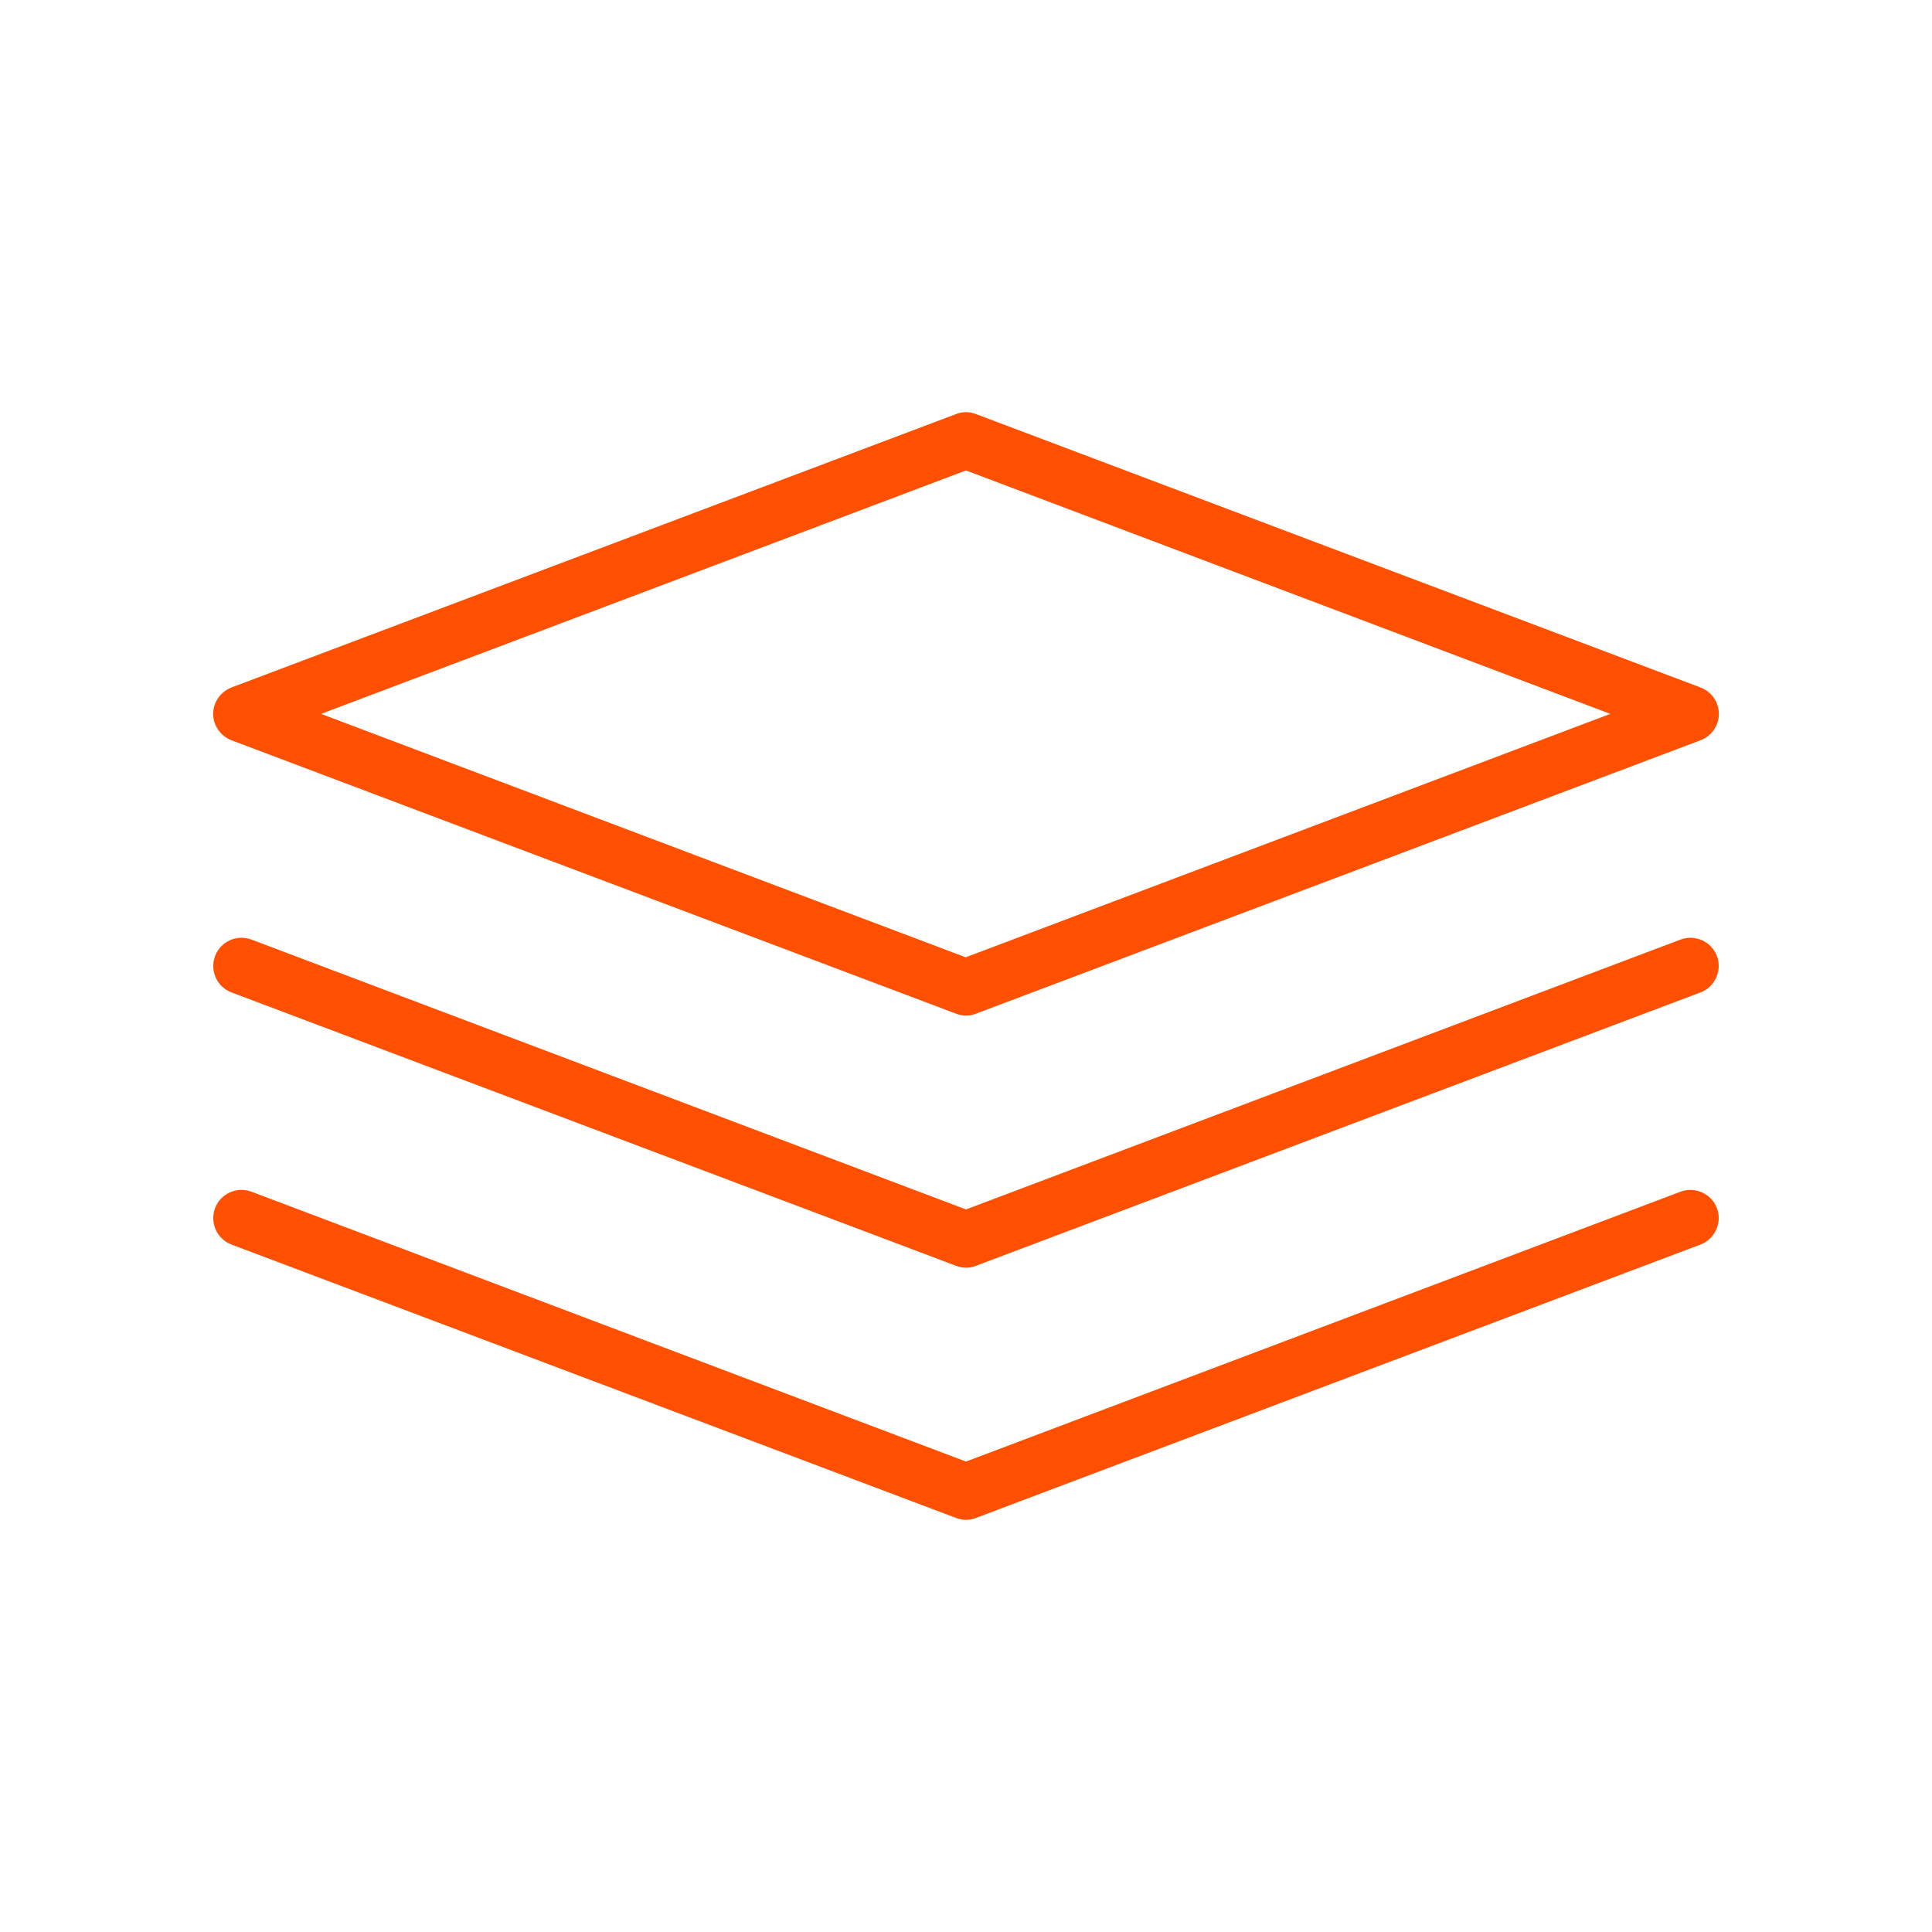
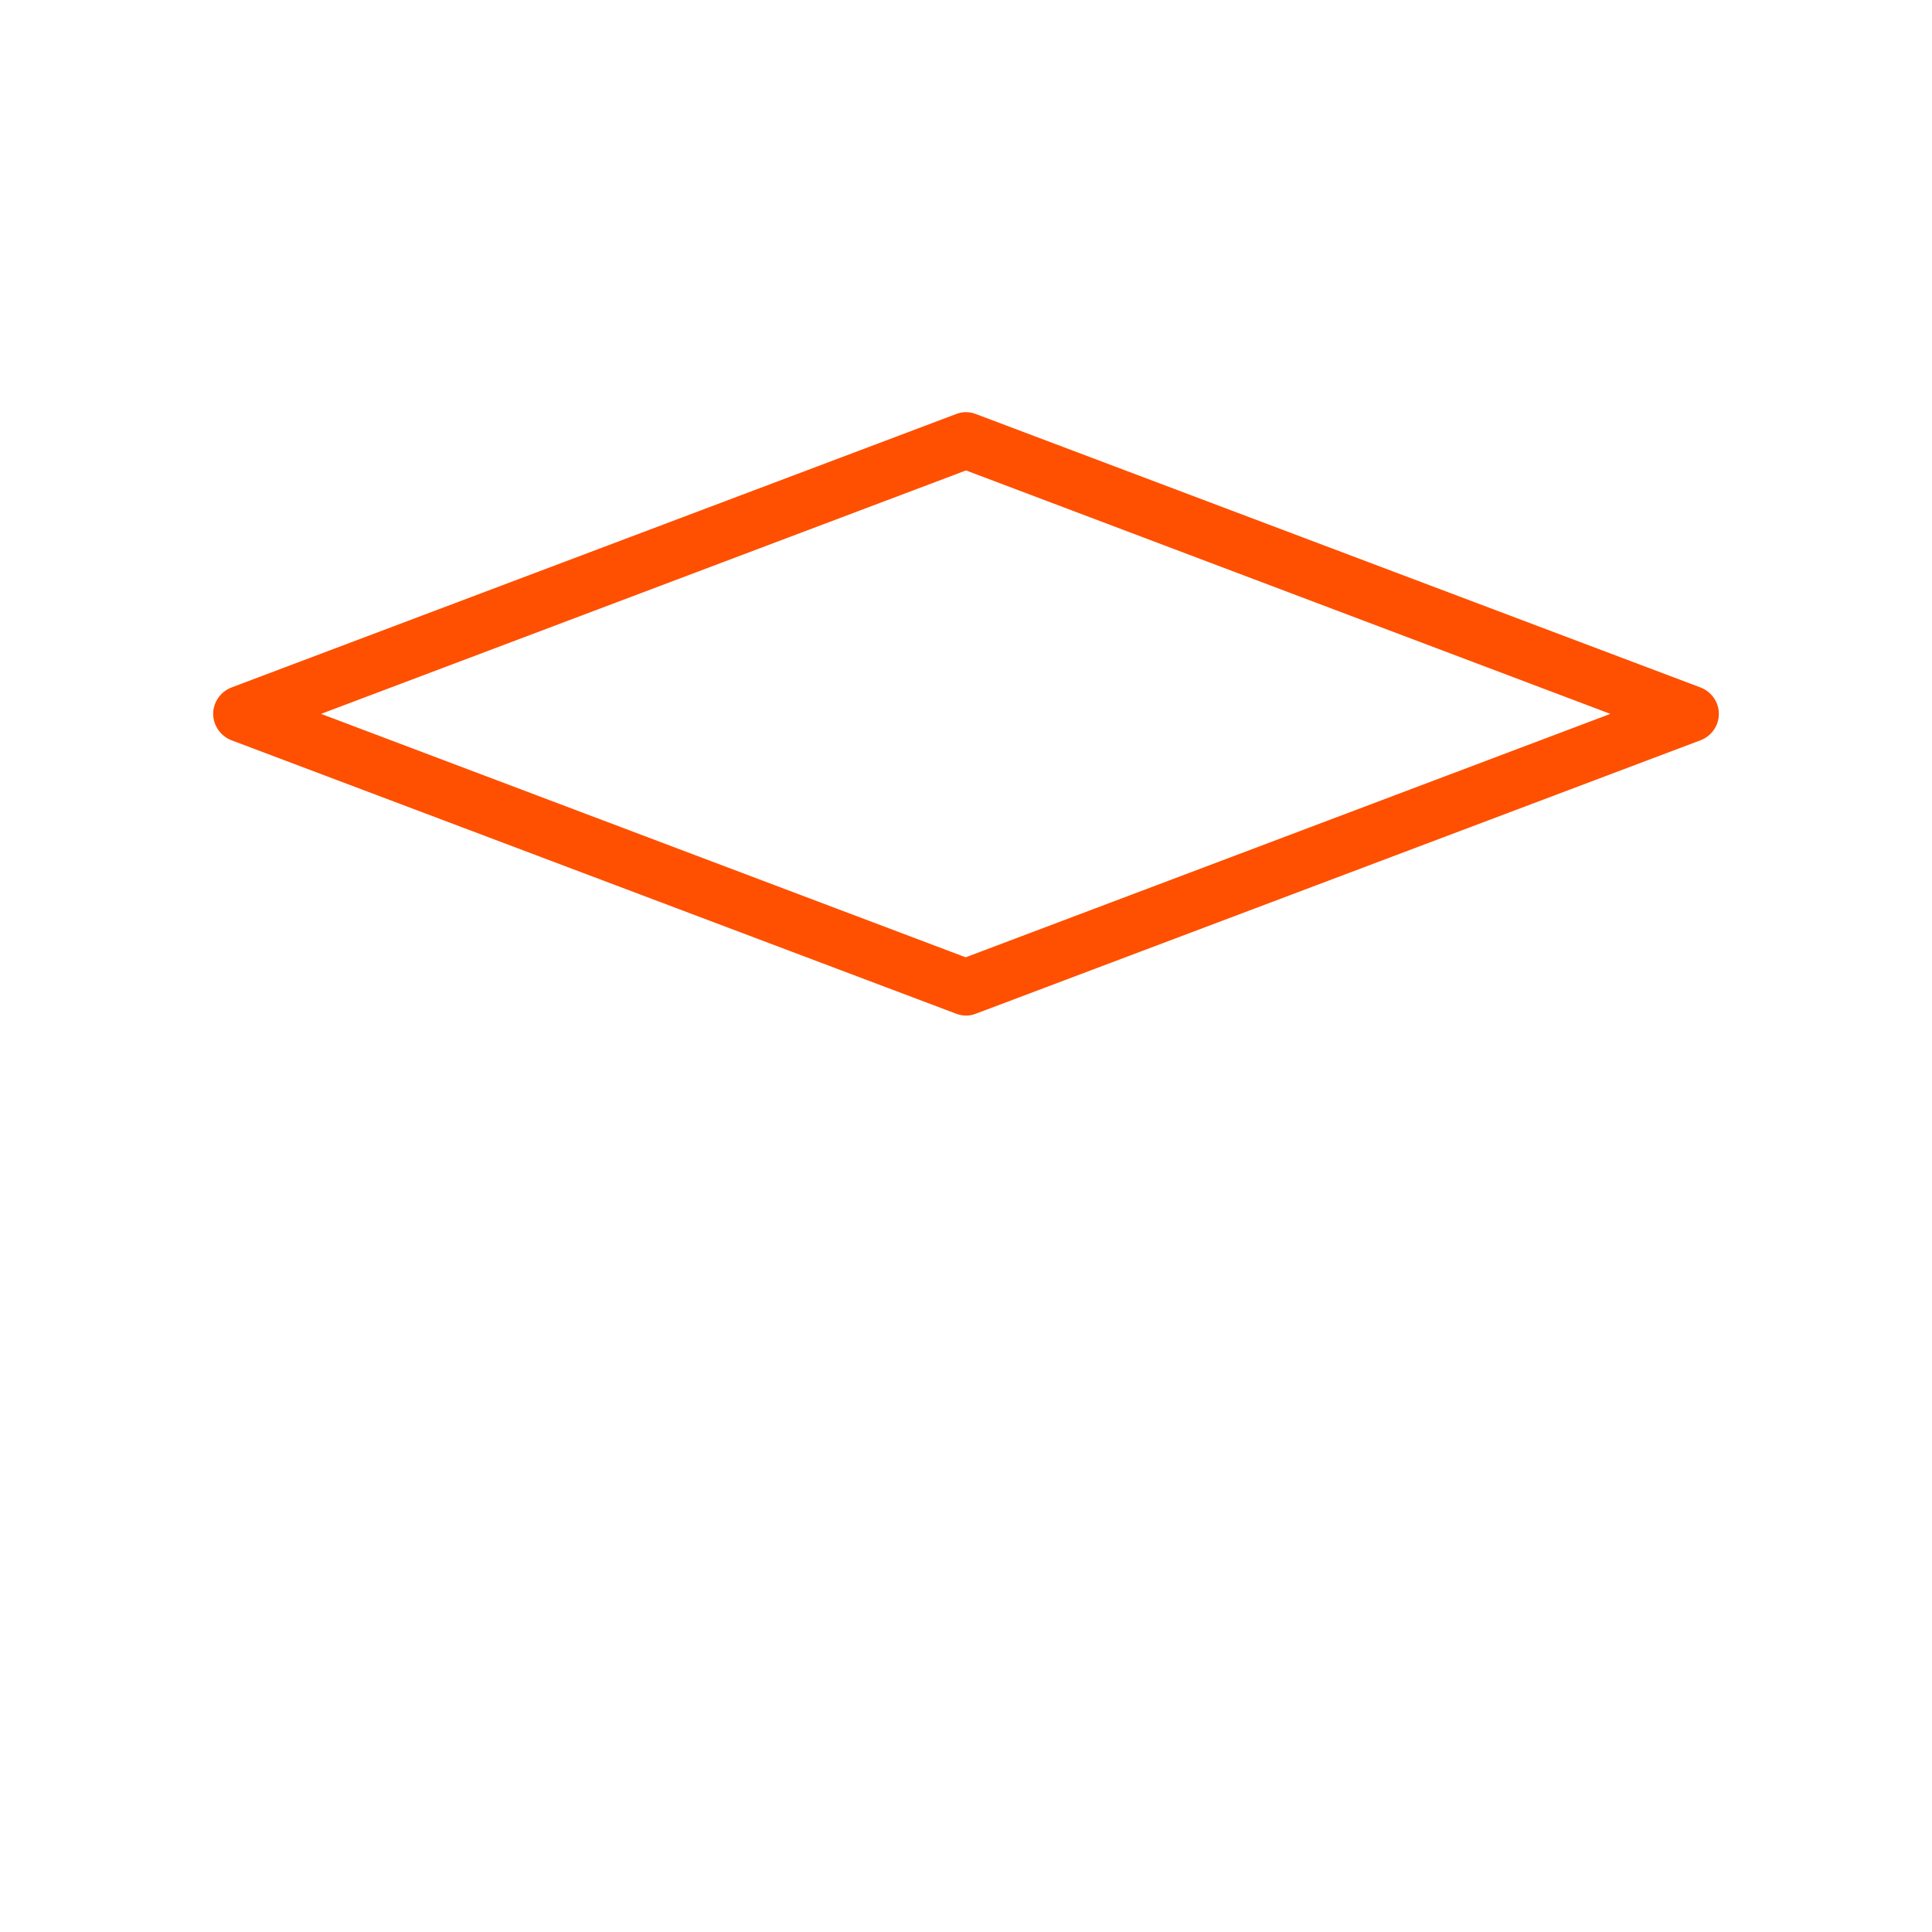
<svg xmlns="http://www.w3.org/2000/svg" width="64" height="64" viewBox="0 0 64 64" fill="none">
  <path d="M32 33.643C31.893 33.643 31.776 33.621 31.669 33.579L7.669 24.523C7.307 24.384 7.061 24.032 7.061 23.648C7.061 23.264 7.307 22.912 7.669 22.773L31.669 13.717C31.883 13.632 32.117 13.632 32.331 13.717L56.331 22.773C56.693 22.912 56.939 23.253 56.939 23.648C56.939 24.043 56.693 24.384 56.331 24.523L32.331 33.579C32.224 33.621 32.117 33.643 32 33.643ZM10.635 23.648L31.989 31.712L53.344 23.648L32 15.584L10.635 23.648Z" fill="#FE5000" />
-   <path d="M32 41.995C31.893 41.995 31.776 41.974 31.669 41.931L7.669 32.875C7.189 32.694 6.944 32.16 7.125 31.669C7.307 31.189 7.84 30.944 8.331 31.125L32 40.064L55.669 31.125C56.149 30.944 56.693 31.189 56.875 31.669C57.056 32.15 56.811 32.694 56.331 32.875L32.331 41.931C32.224 41.974 32.117 41.995 32 41.995Z" fill="#FE5000" />
-   <path d="M32 50.347C31.893 50.347 31.776 50.325 31.669 50.283L7.669 41.227C7.189 41.045 6.944 40.512 7.125 40.021C7.307 39.541 7.84 39.296 8.331 39.477L32 48.416L55.669 39.477C56.149 39.296 56.693 39.541 56.875 40.021C57.056 40.501 56.811 41.045 56.331 41.227L32.331 50.283C32.224 50.325 32.117 50.347 32 50.347Z" fill="#FE5000" />
</svg>